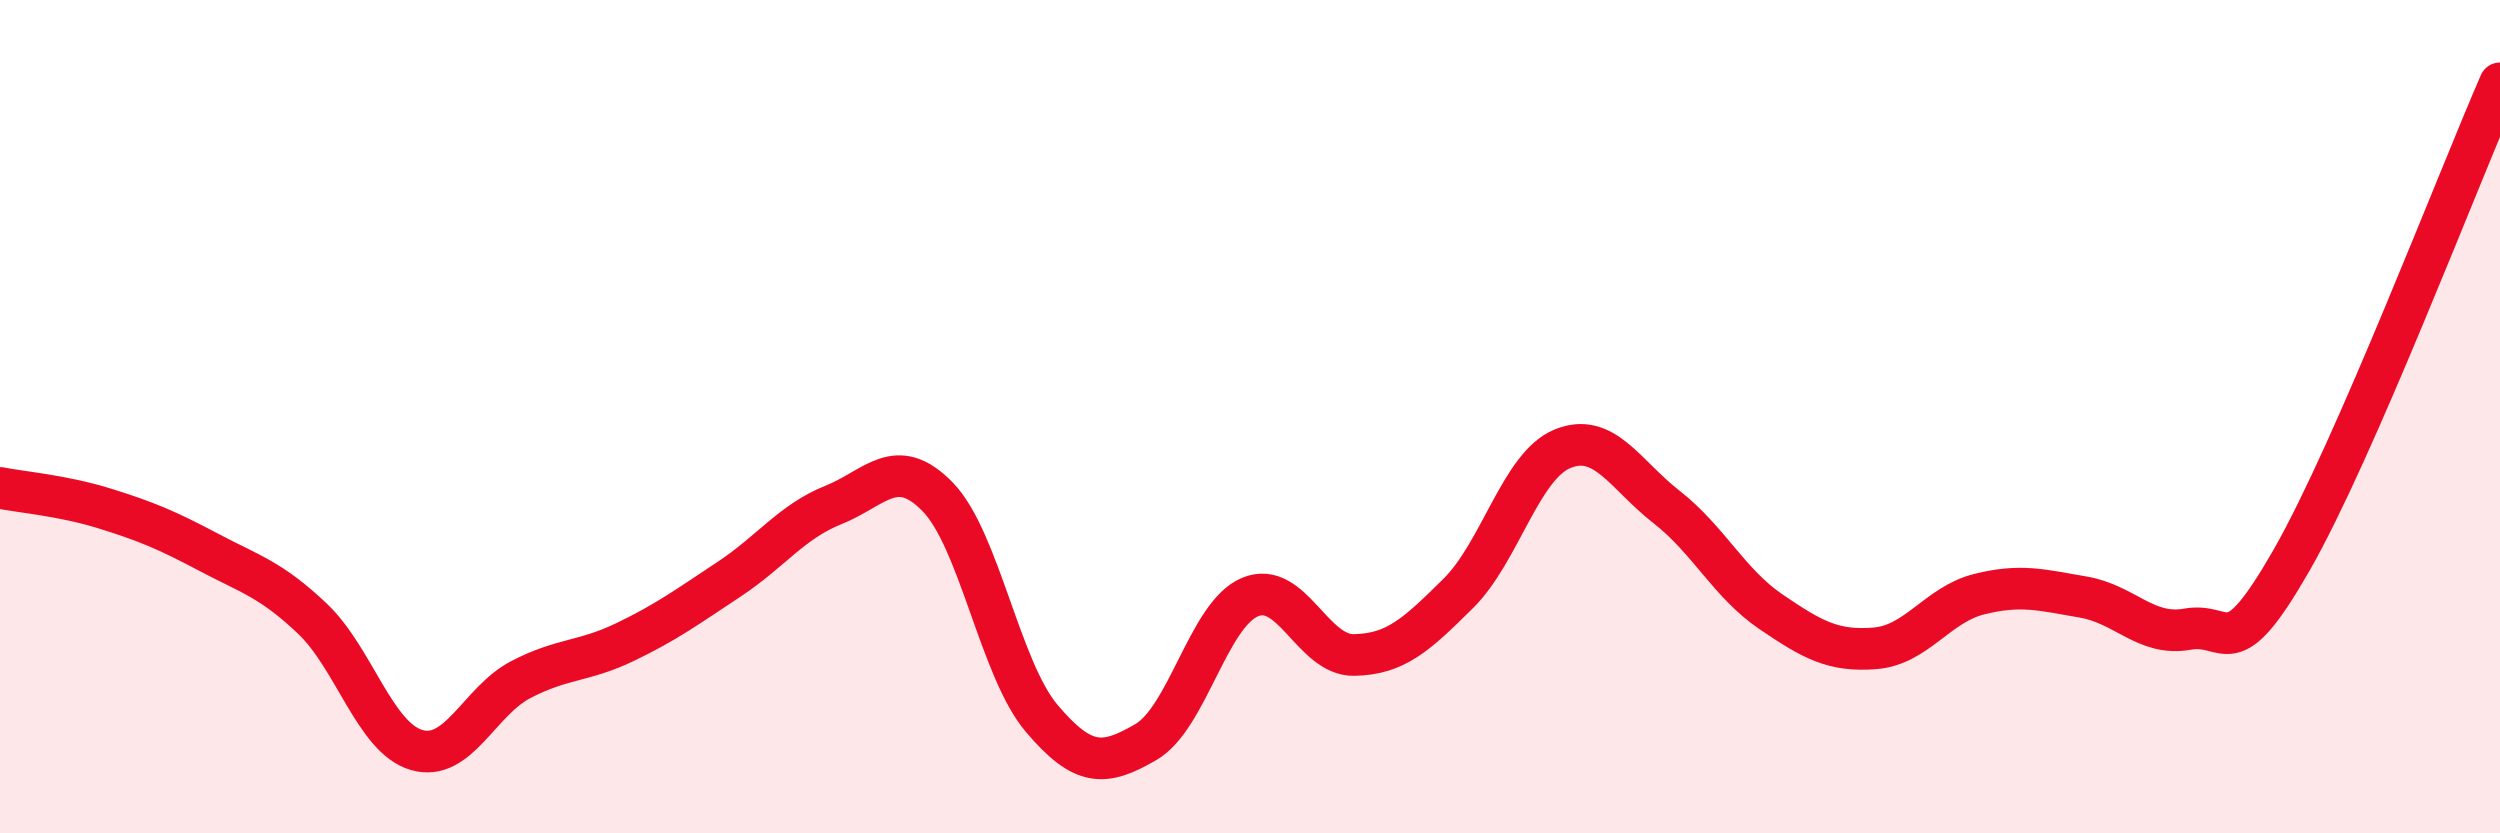
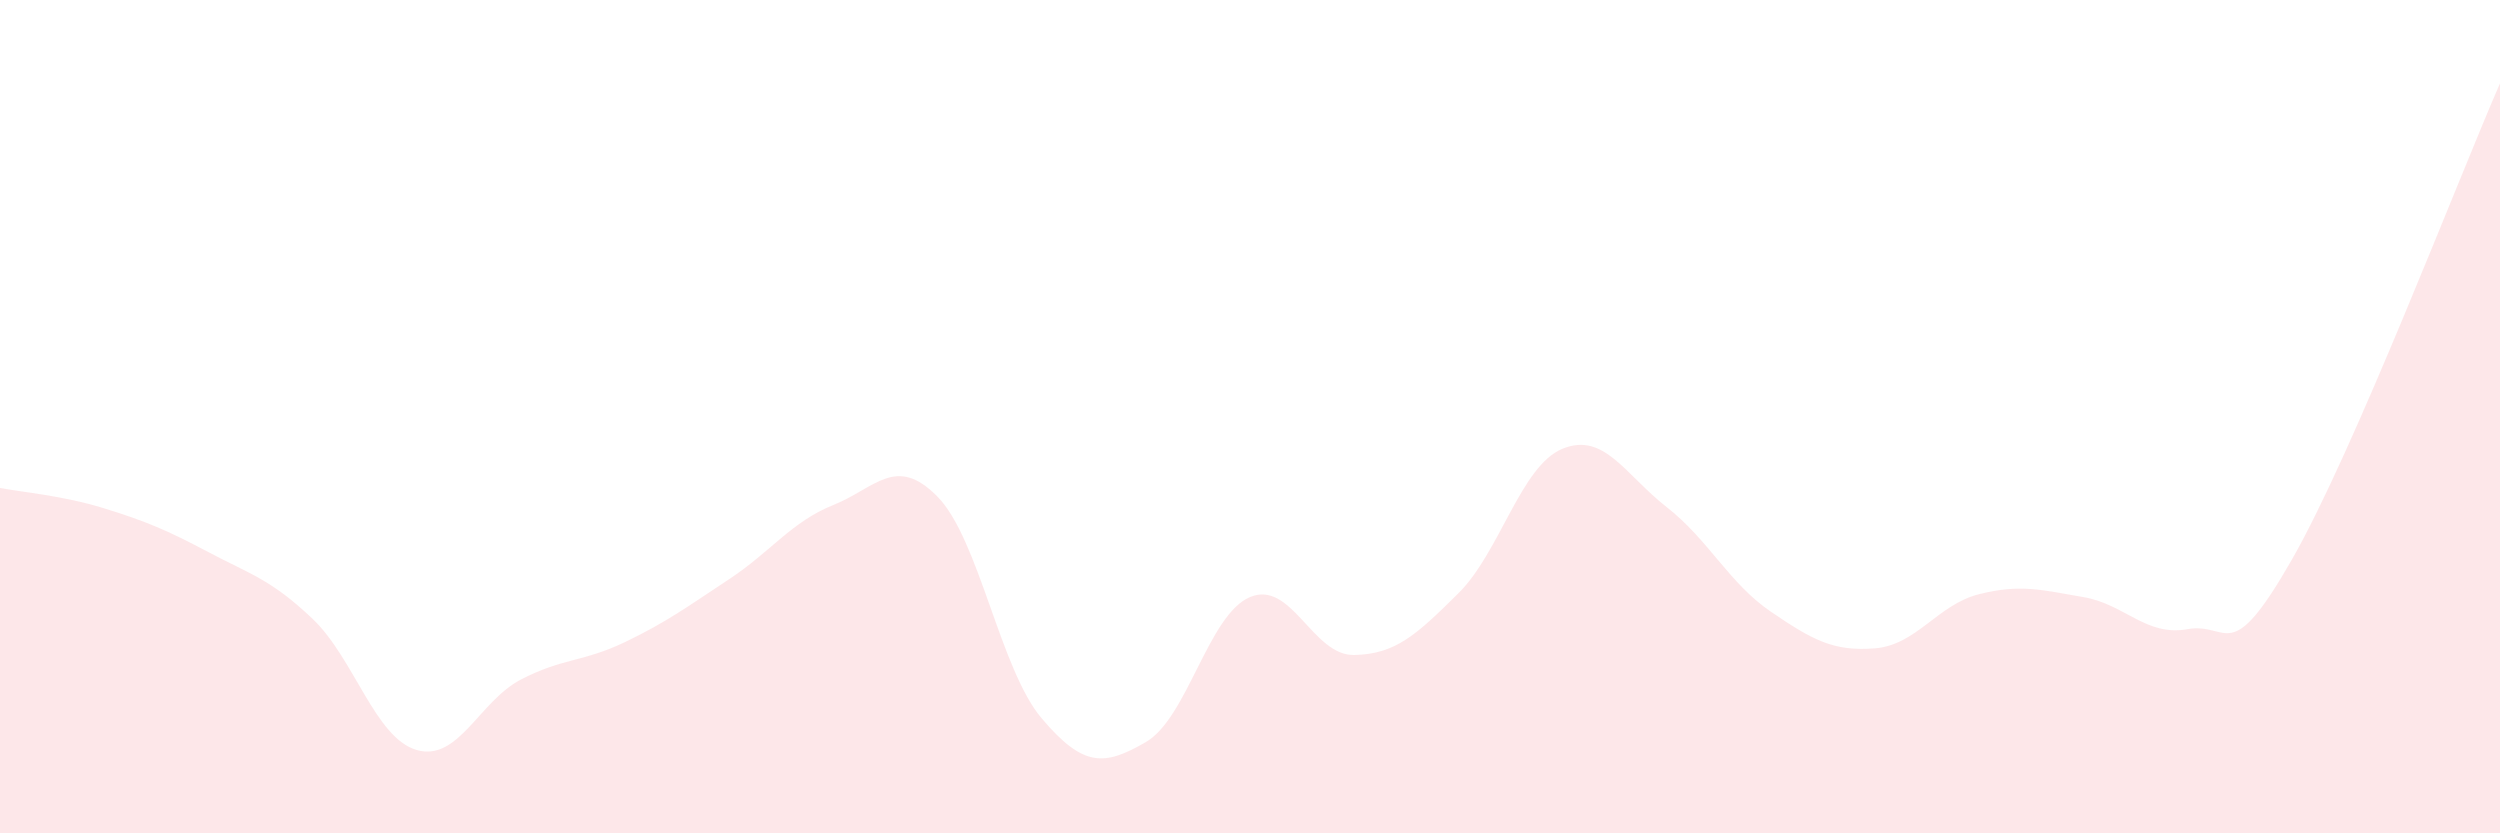
<svg xmlns="http://www.w3.org/2000/svg" width="60" height="20" viewBox="0 0 60 20">
  <path d="M 0,11.71 C 0.5,11.81 1.5,11.89 2.5,12.2 C 3.5,12.51 4,12.72 5,13.25 C 6,13.78 6.5,13.9 7.5,14.85 C 8.5,15.8 9,17.71 10,18 C 11,18.29 11.5,16.83 12.5,16.31 C 13.5,15.79 14,15.89 15,15.41 C 16,14.93 16.5,14.56 17.5,13.9 C 18.5,13.24 19,12.52 20,12.12 C 21,11.72 21.5,10.9 22.5,11.92 C 23.5,12.94 24,16.06 25,17.24 C 26,18.42 26.5,18.39 27.5,17.81 C 28.5,17.23 29,14.75 30,14.33 C 31,13.91 31.5,15.74 32.5,15.72 C 33.5,15.7 34,15.23 35,14.24 C 36,13.25 36.5,11.18 37.5,10.77 C 38.5,10.36 39,11.39 40,12.17 C 41,12.95 41.5,14 42.5,14.68 C 43.5,15.36 44,15.64 45,15.56 C 46,15.48 46.5,14.51 47.5,14.26 C 48.5,14.01 49,14.16 50,14.33 C 51,14.5 51.5,15.28 52.5,15.1 C 53.5,14.92 53.5,16.06 55,13.44 C 56.5,10.82 59,4.29 60,2L60 20L0 20Z" fill="#EB0A25" opacity="0.1" stroke-linecap="round" stroke-linejoin="round" />
-   <path d="M 0,11.71 C 0.5,11.81 1.5,11.89 2.5,12.2 C 3.5,12.51 4,12.72 5,13.25 C 6,13.78 6.5,13.9 7.5,14.85 C 8.5,15.8 9,17.71 10,18 C 11,18.29 11.5,16.83 12.5,16.31 C 13.5,15.79 14,15.89 15,15.41 C 16,14.93 16.5,14.56 17.5,13.9 C 18.5,13.24 19,12.52 20,12.12 C 21,11.72 21.5,10.9 22.5,11.92 C 23.5,12.94 24,16.06 25,17.24 C 26,18.42 26.5,18.39 27.5,17.81 C 28.5,17.23 29,14.75 30,14.33 C 31,13.91 31.5,15.74 32.5,15.72 C 33.5,15.7 34,15.23 35,14.24 C 36,13.25 36.5,11.18 37.5,10.77 C 38.5,10.36 39,11.39 40,12.17 C 41,12.95 41.5,14 42.5,14.68 C 43.5,15.36 44,15.64 45,15.56 C 46,15.48 46.5,14.51 47.5,14.26 C 48.5,14.01 49,14.16 50,14.33 C 51,14.5 51.5,15.28 52.5,15.1 C 53.5,14.92 53.5,16.06 55,13.44 C 56.5,10.82 59,4.29 60,2" stroke="#EB0A25" stroke-width="1" fill="none" stroke-linecap="round" stroke-linejoin="round" />
</svg>